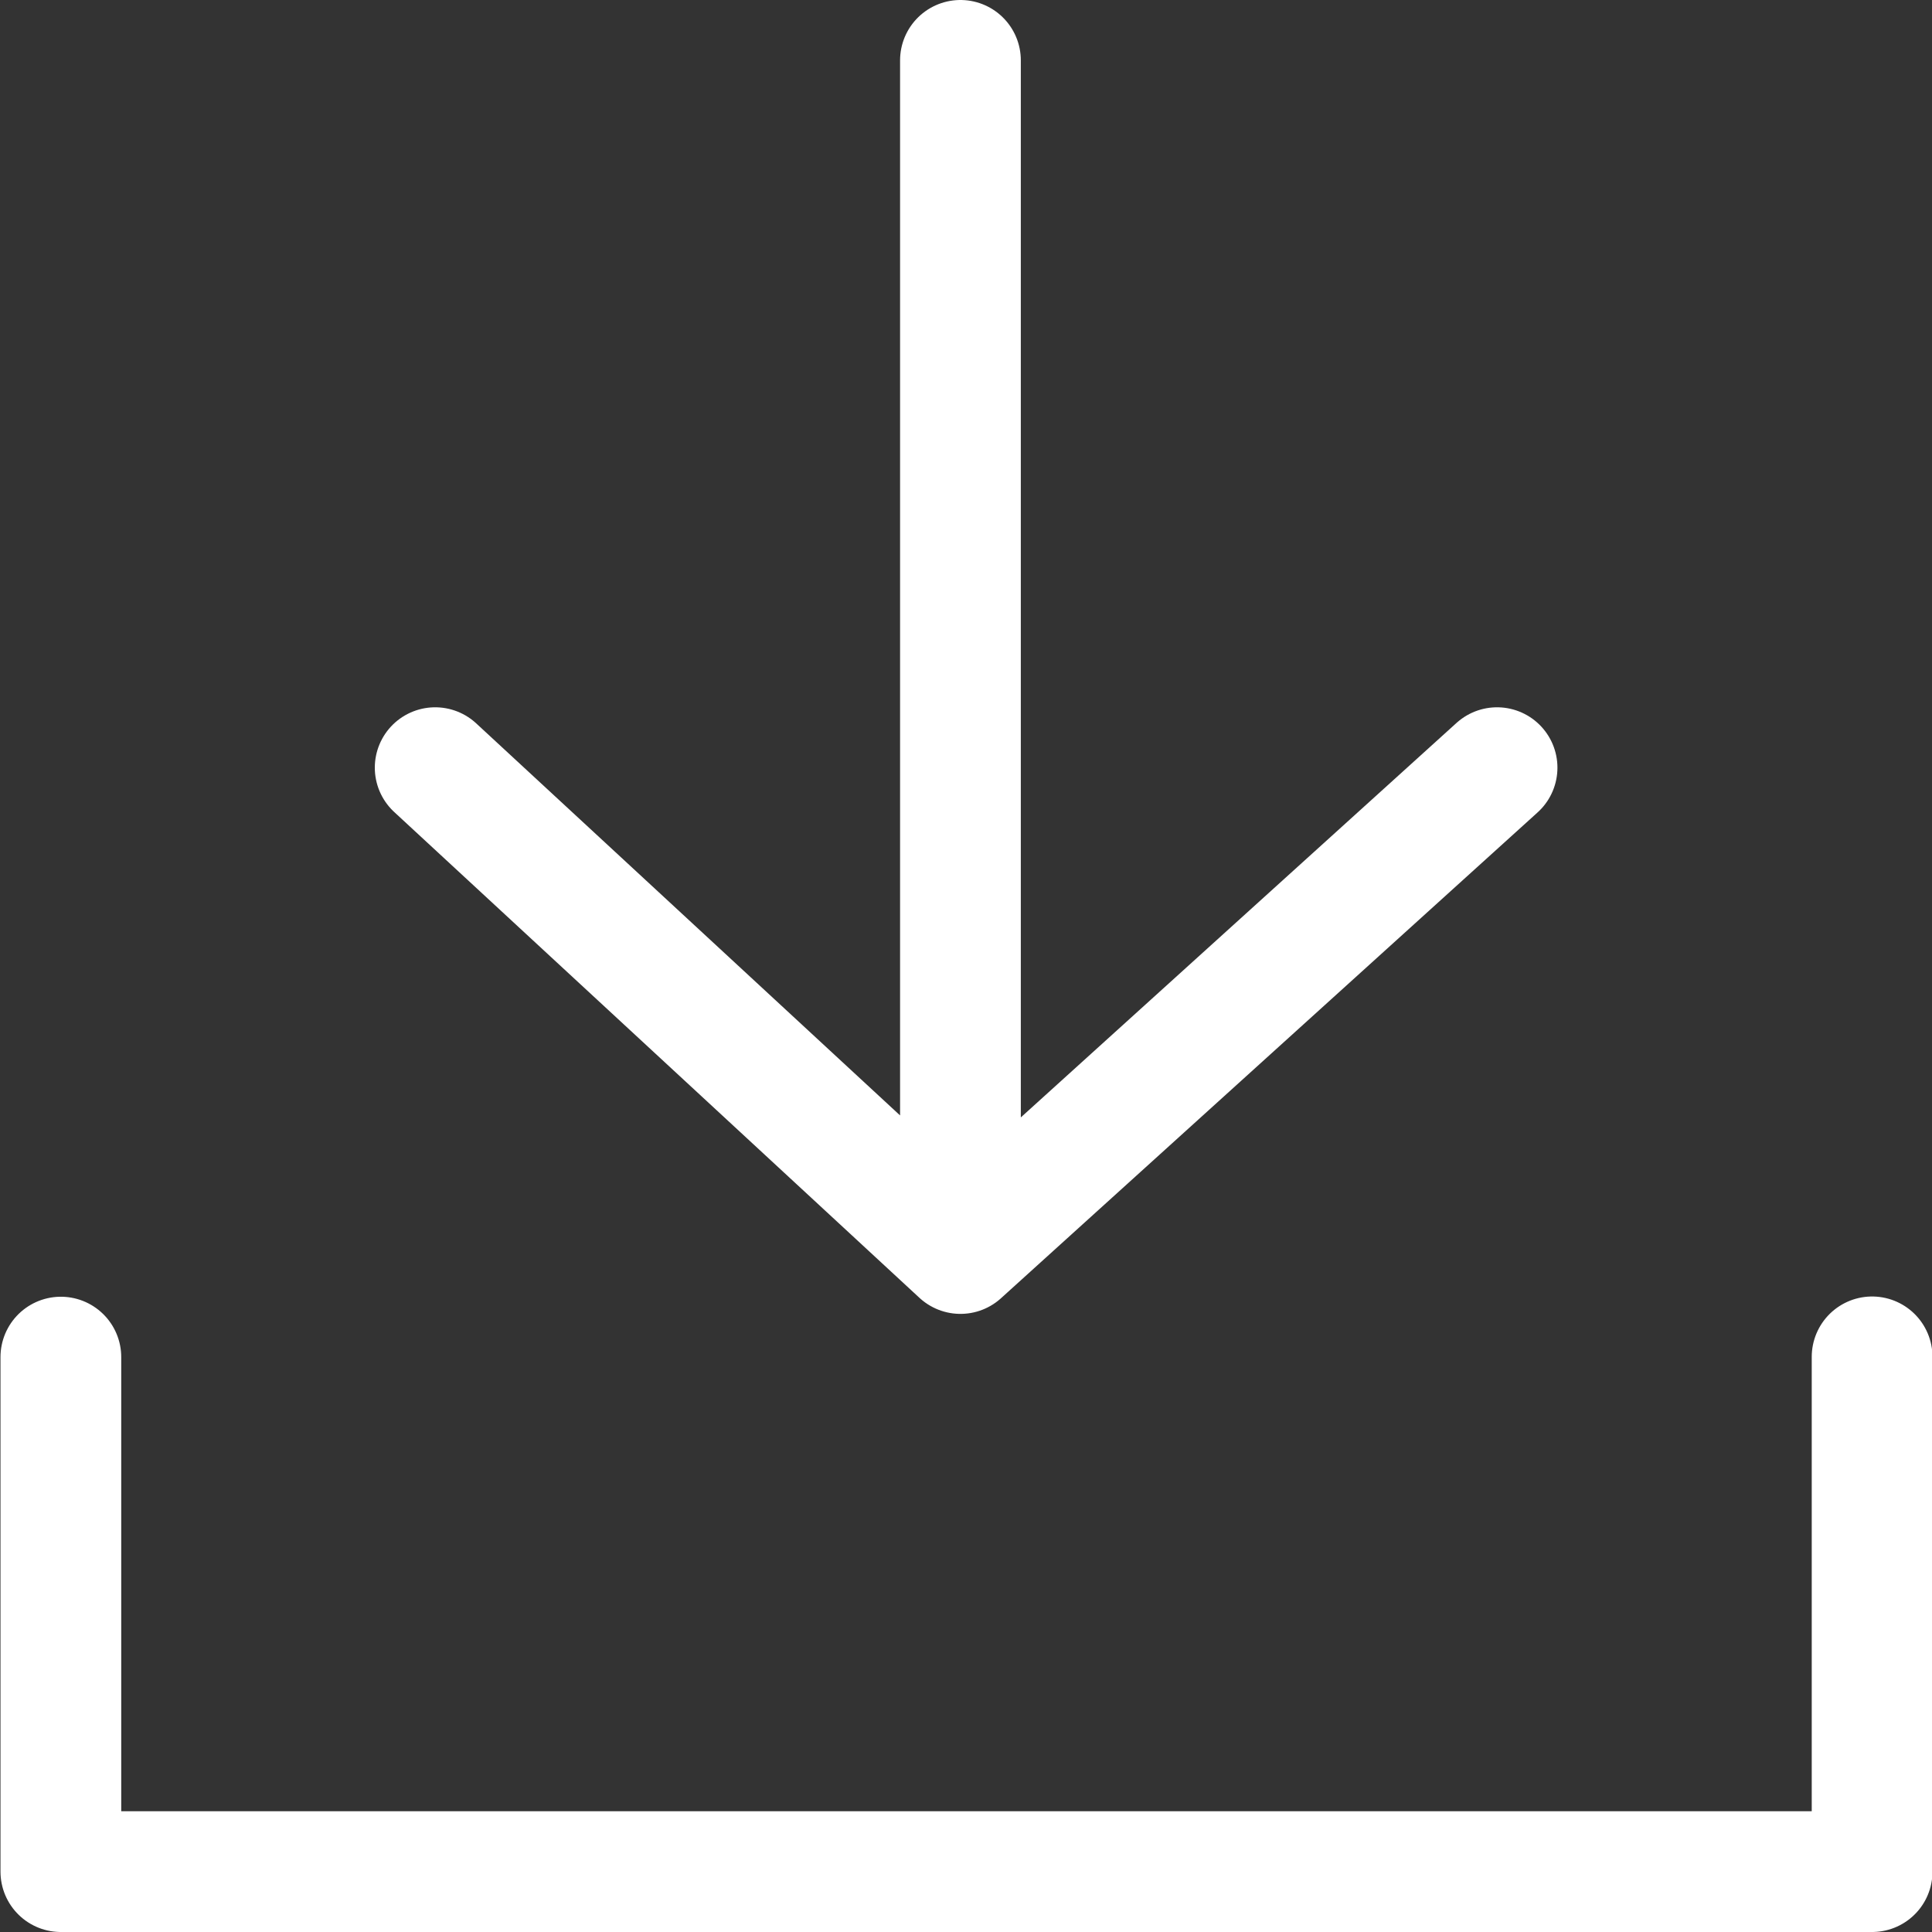
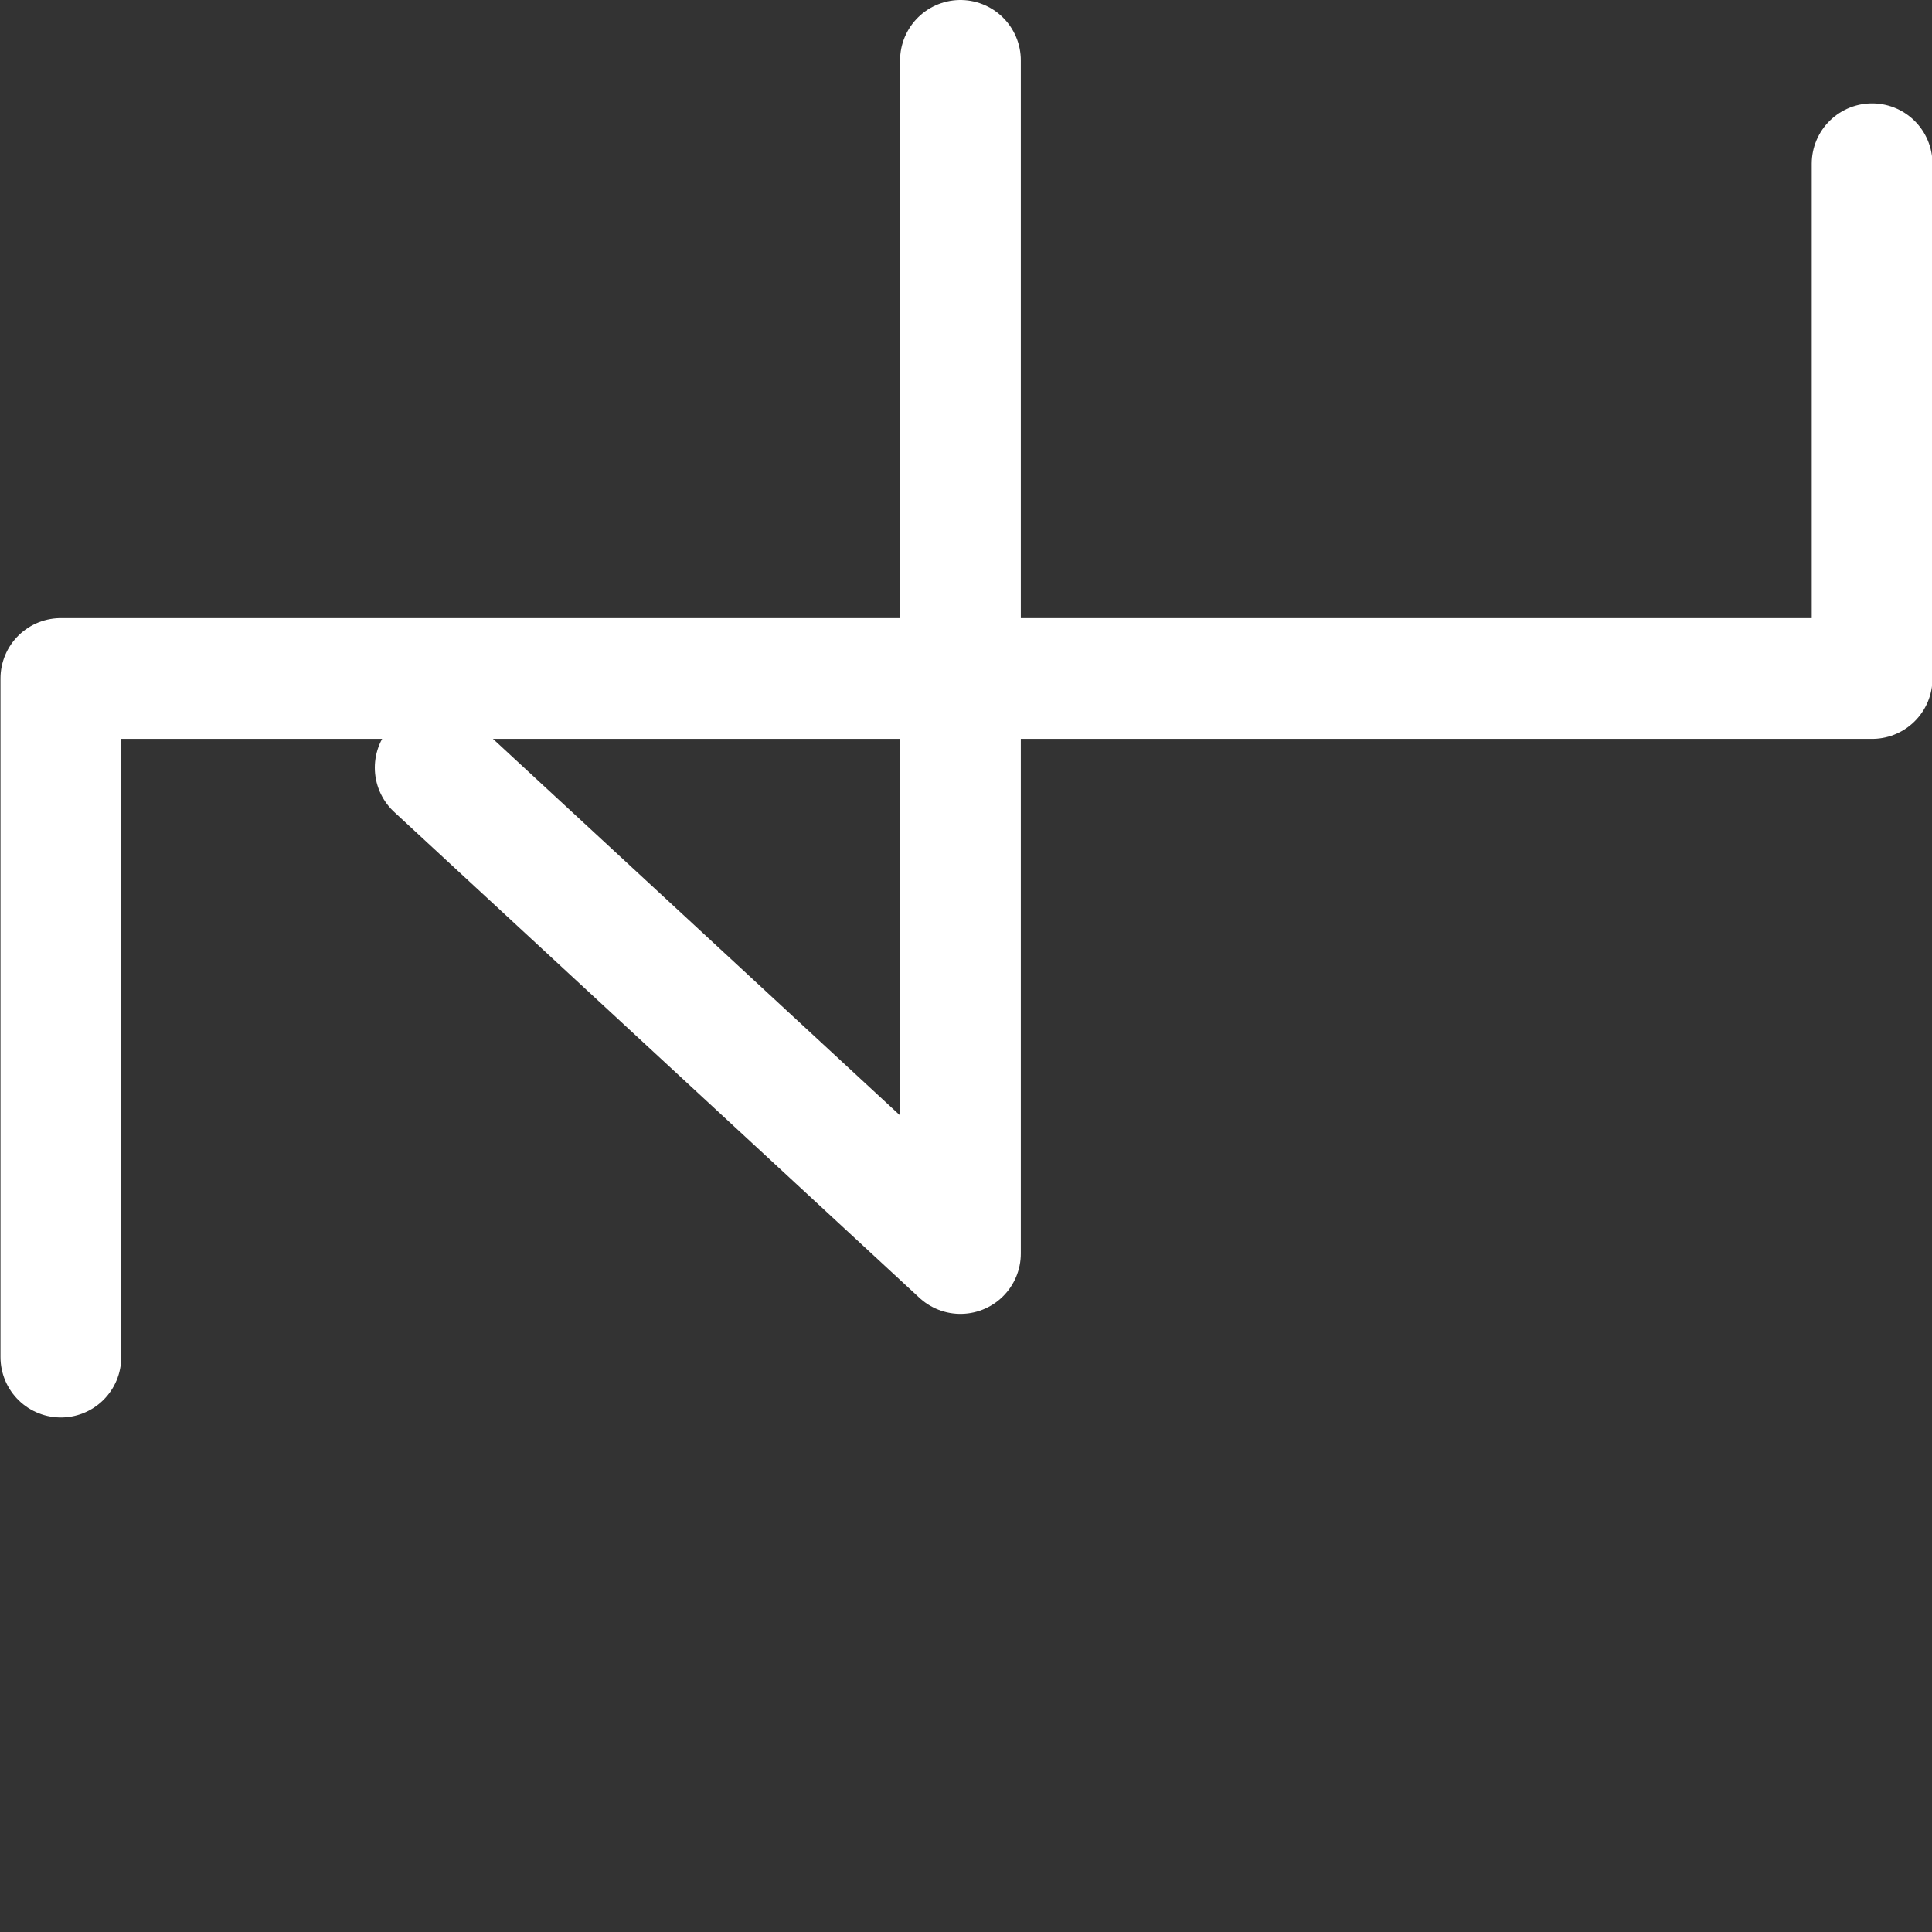
<svg xmlns="http://www.w3.org/2000/svg" width="32" height="32" viewBox="0 0 32 32">
  <rect x="0" y="0" width="32" height="32" fill="#333333" stroke="none" />
-   <path id="download" d="M104.762,108.537l8.7,8.047V96.822m8.888,11.715-8.888,8.047m15.1,1.712v8.526h-30V118.3" transform="translate(-97.554 -95.822)" fill="none" stroke="#fff" stroke-linecap="round" stroke-linejoin="round" stroke-width="2" />
+   <path id="download" d="M104.762,108.537l8.7,8.047V96.822m15.1,1.712v8.526h-30V118.3" transform="translate(-97.554 -95.822)" fill="none" stroke="#fff" stroke-linecap="round" stroke-linejoin="round" stroke-width="2" />
</svg>